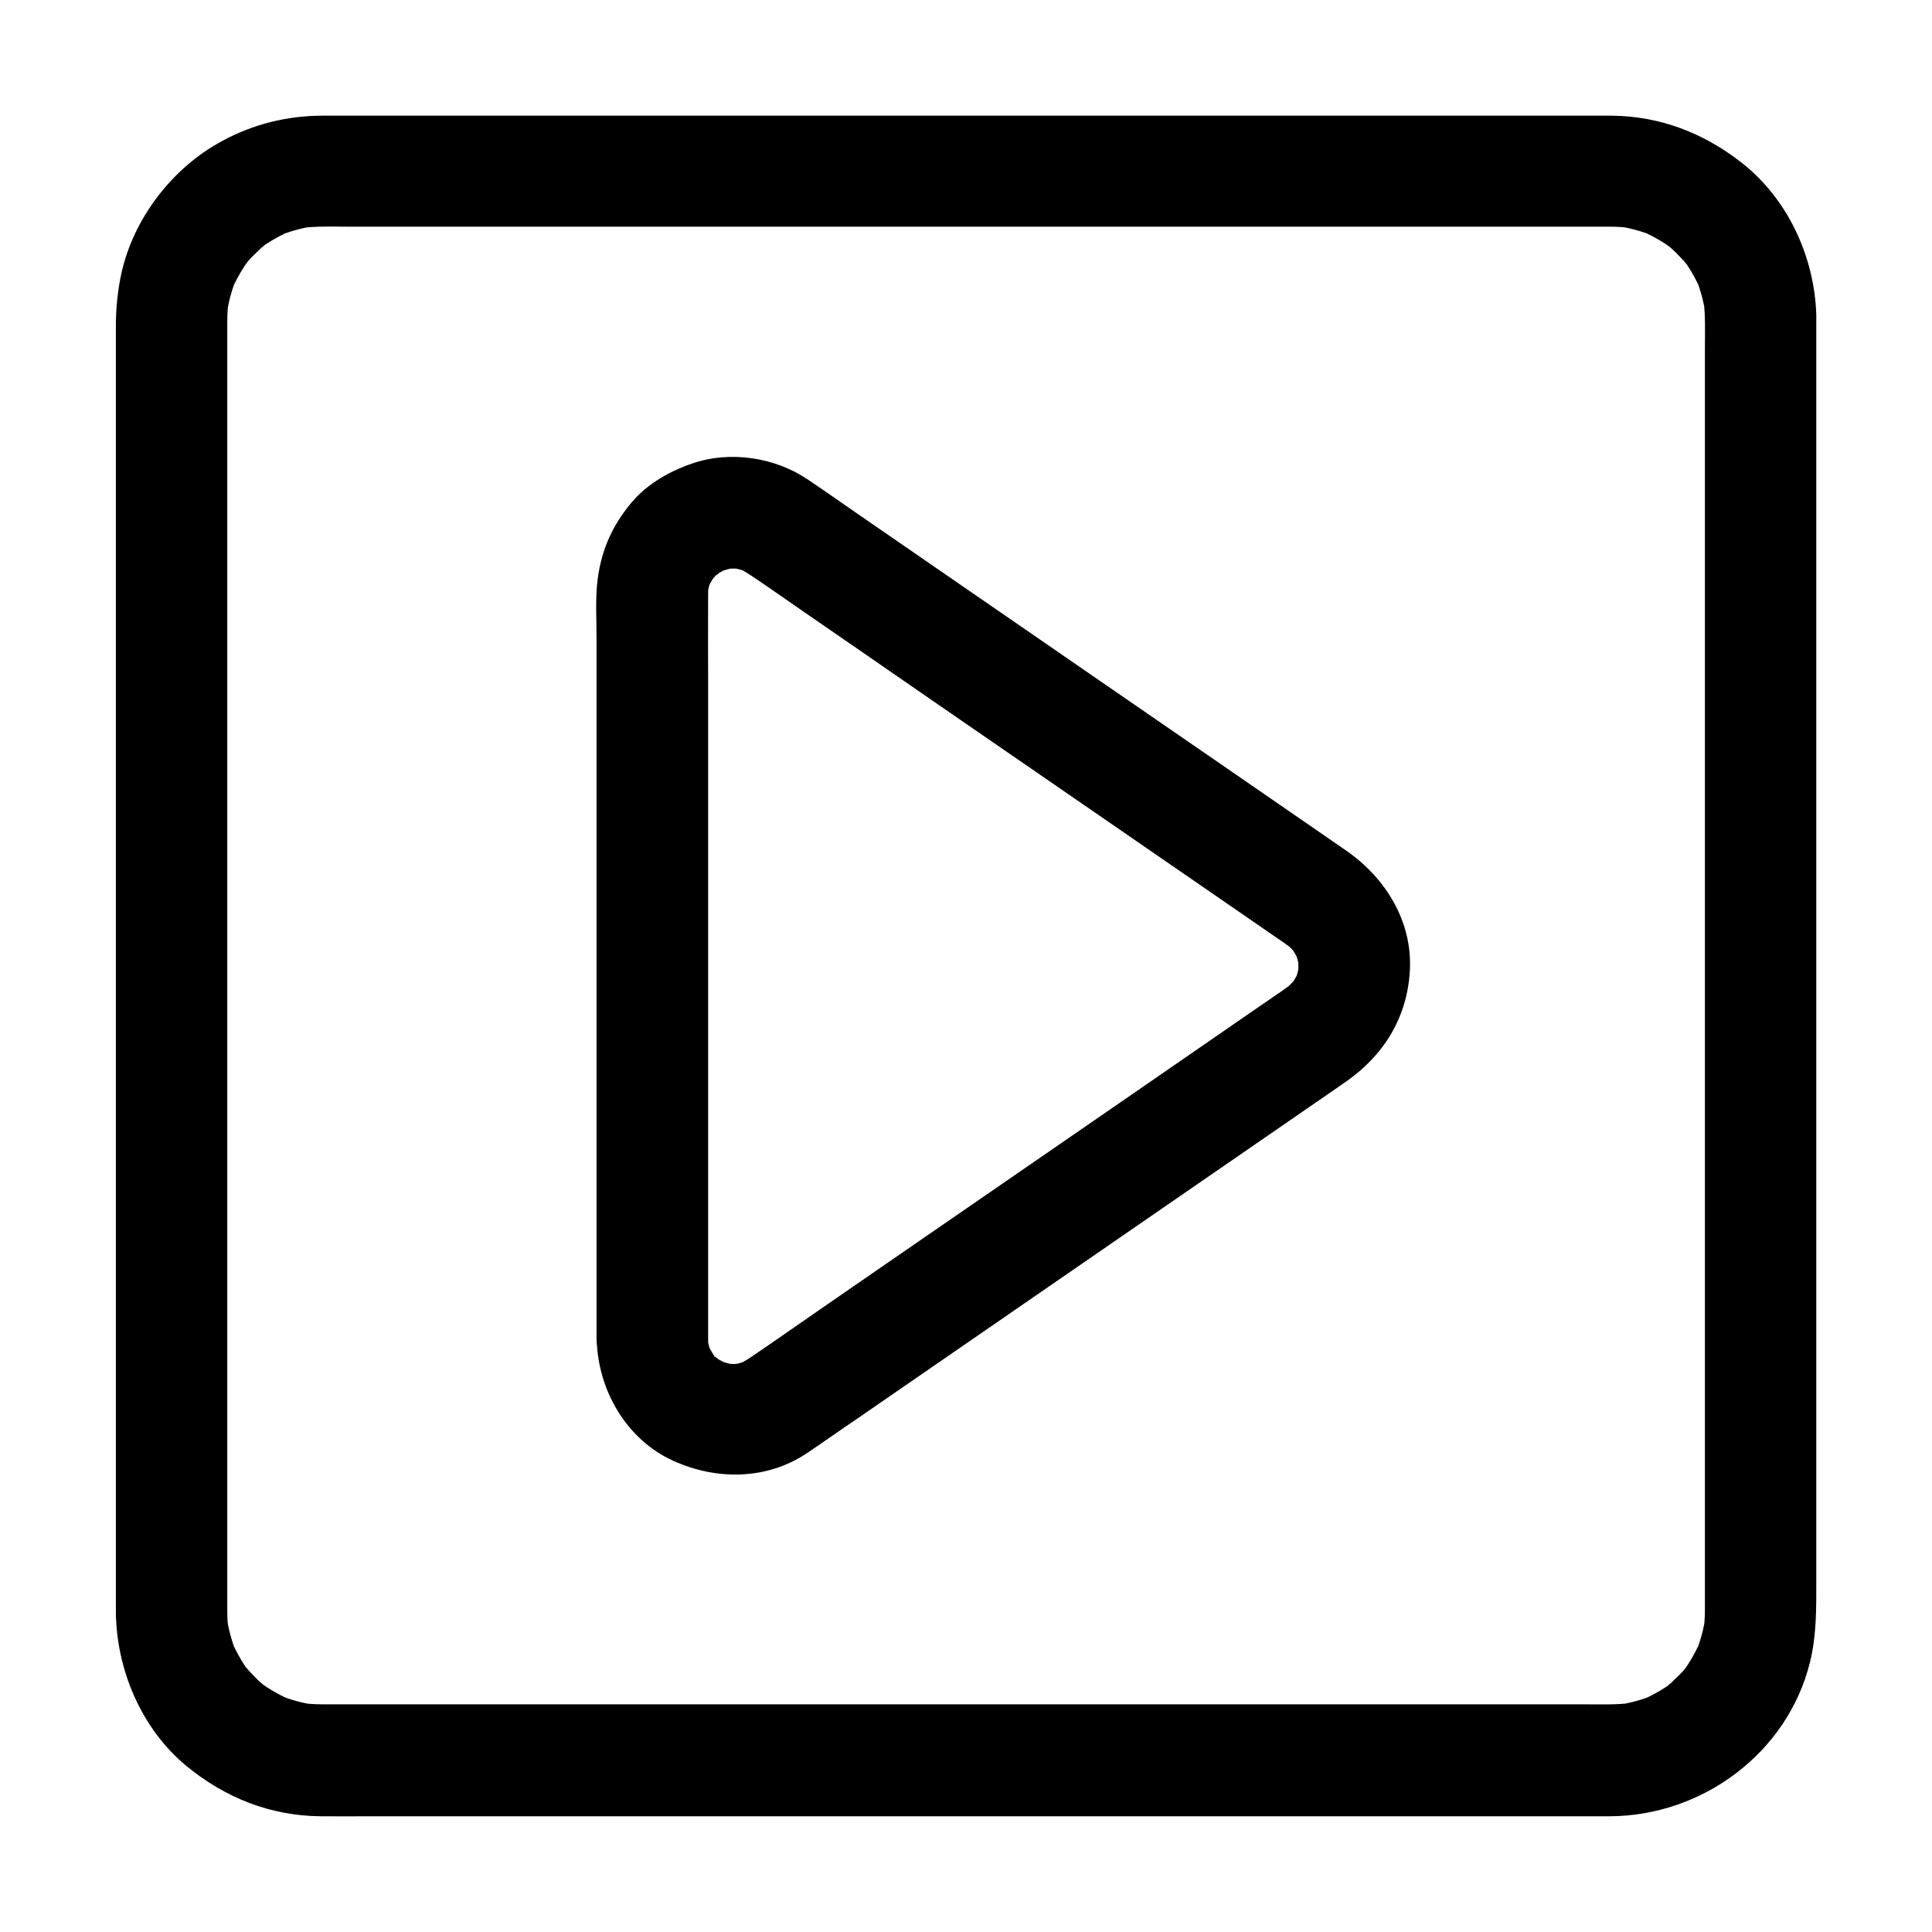
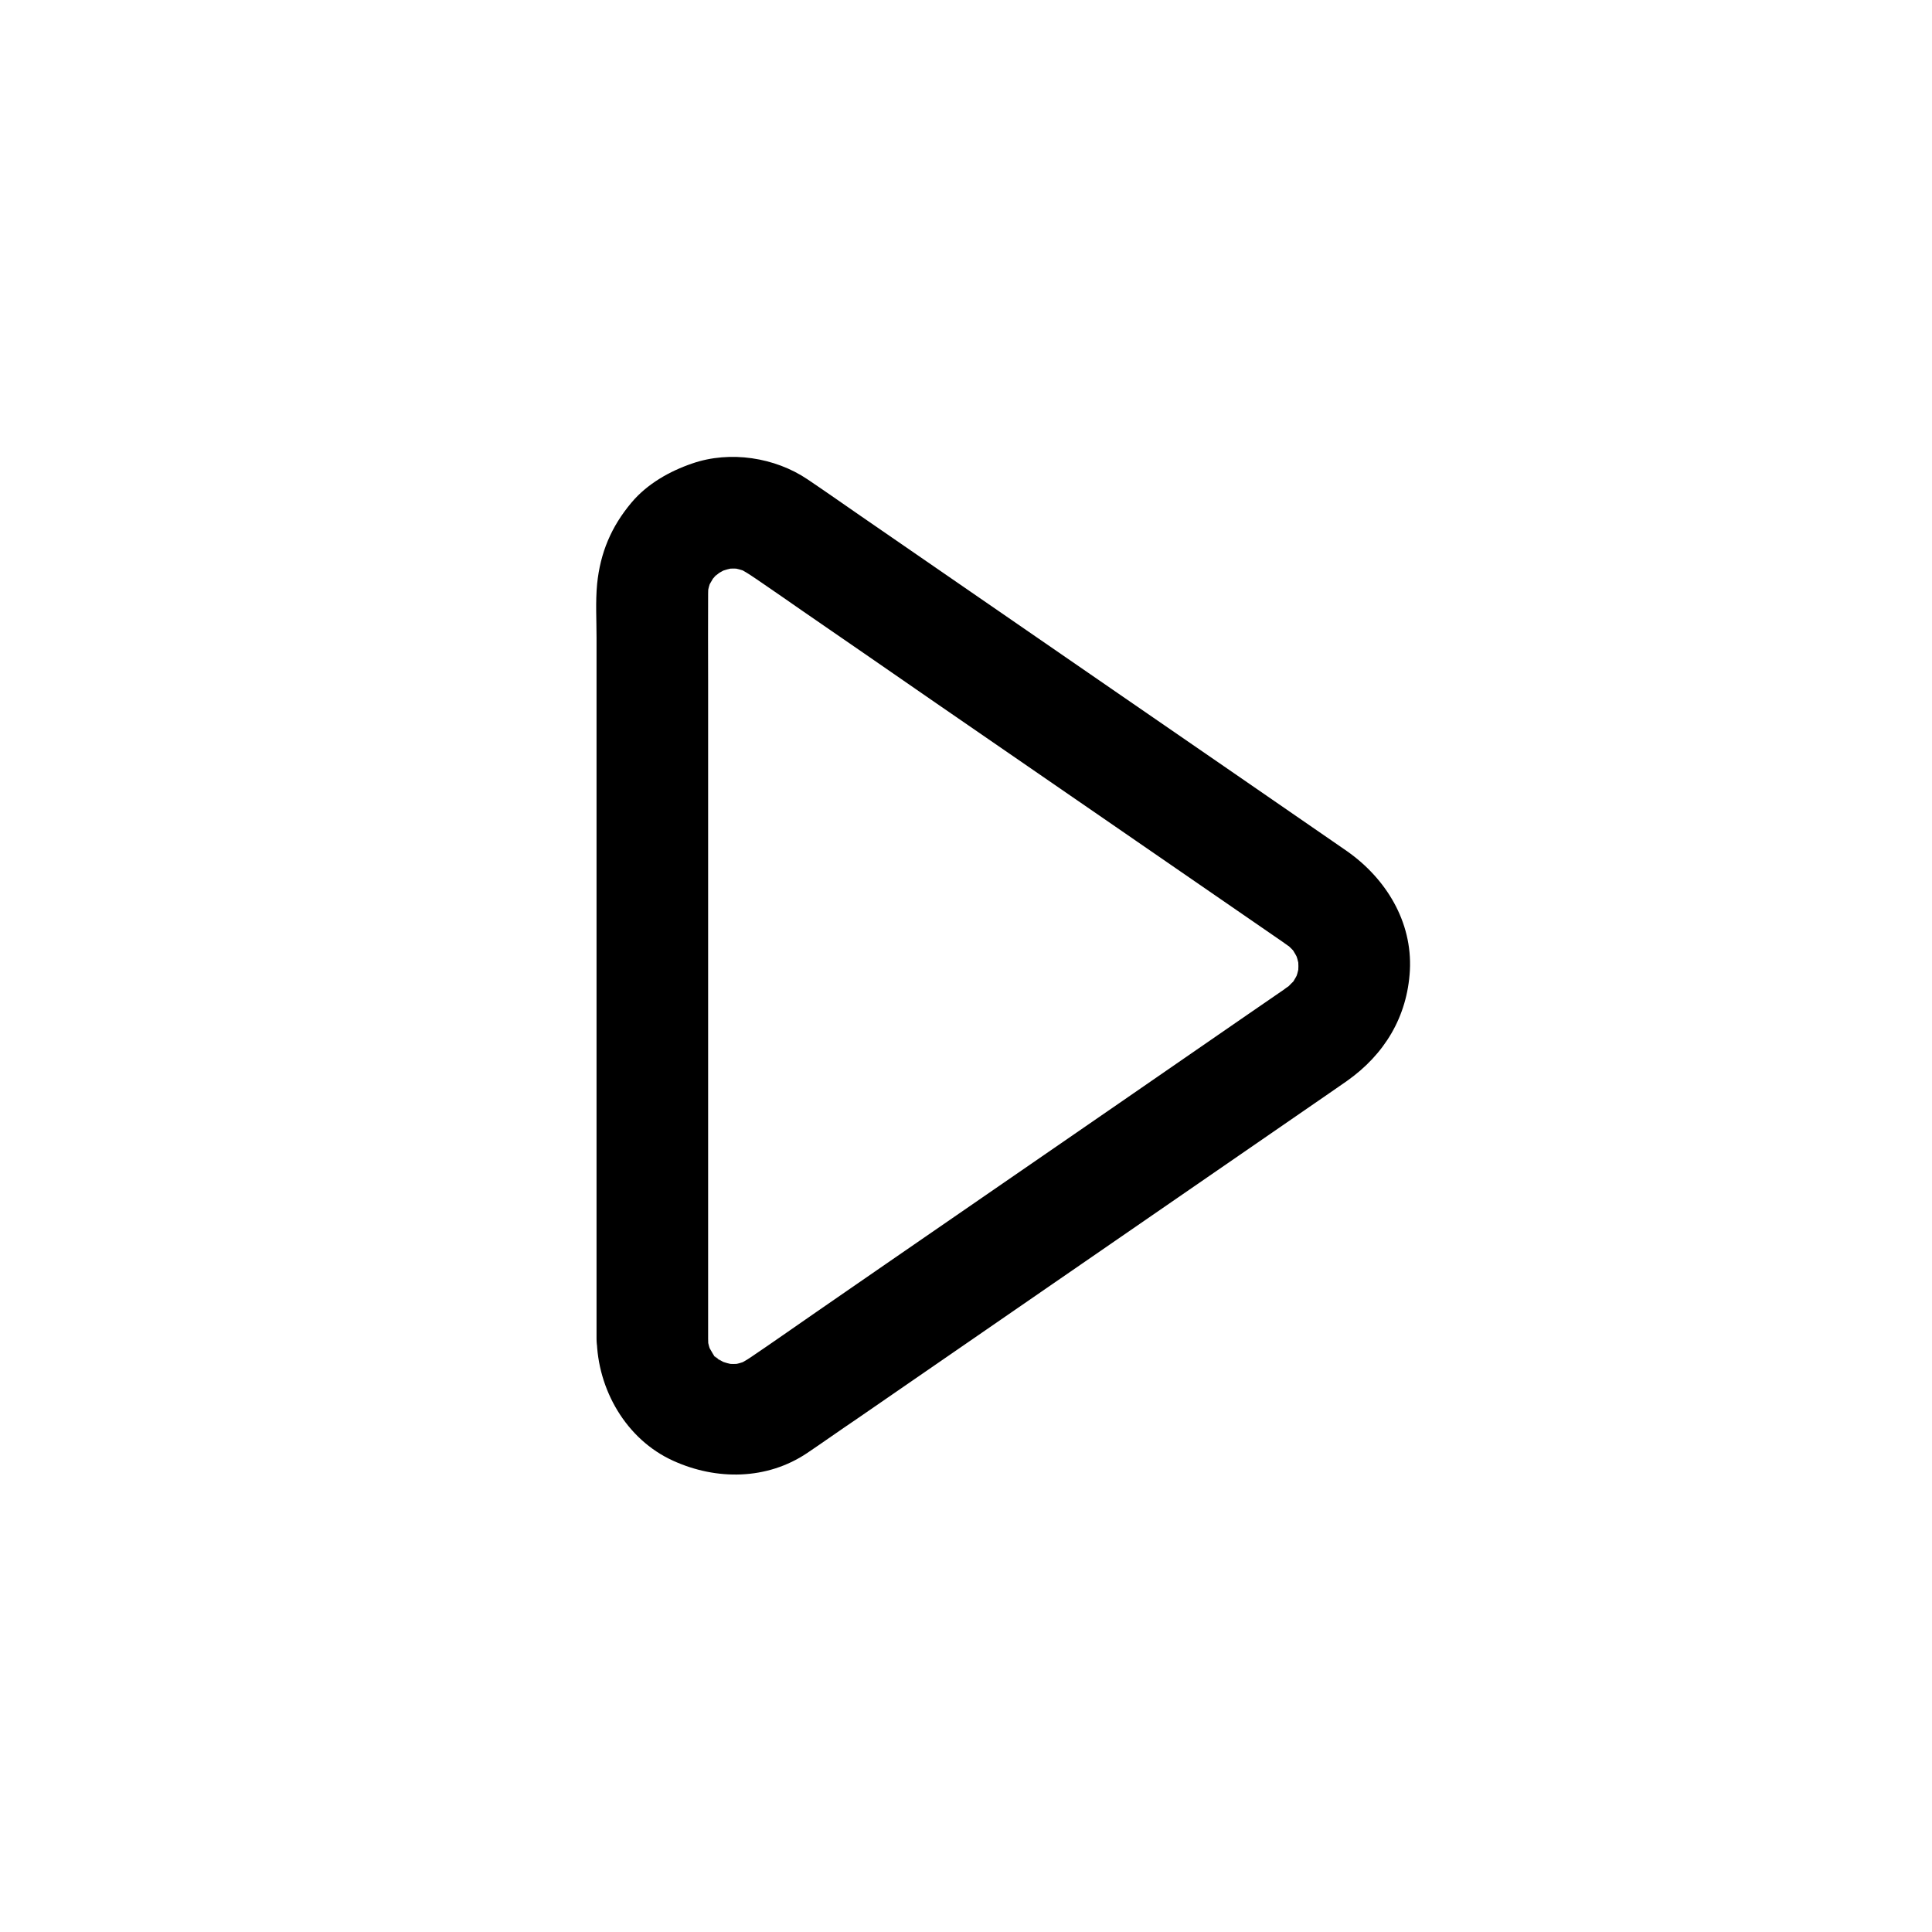
<svg xmlns="http://www.w3.org/2000/svg" fill="#000000" width="800px" height="800px" version="1.1" viewBox="144 144 512 512">
  <g>
-     <path d="m204.23 571.21v-9.25-25.34-37.246-45.609-49.594-49.938-46.594-38.867-27.504-12.25c0-1.918 0.148-3.789 0.395-5.707-0.195 1.328-0.344 2.609-0.543 3.938 0.492-3.297 1.328-6.445 2.609-9.543-0.492 1.18-0.984 2.363-1.477 3.543 0.984-2.312 2.117-4.477 3.492-6.594 0.344-0.543 0.738-1.031 1.082-1.574 0.934-1.426-2.41 2.953-0.934 1.18 0.836-0.984 1.672-1.969 2.609-2.856 0.836-0.836 1.723-1.625 2.609-2.41 2.016-1.77-1.23 0.789-1.23 0.887 0-0.246 1.277-0.934 1.574-1.133 2.164-1.426 4.477-2.656 6.84-3.691-1.18 0.492-2.363 0.984-3.543 1.477 3.102-1.23 6.25-2.117 9.543-2.609-1.328 0.195-2.609 0.344-3.938 0.543 4.43-0.59 9.004-0.395 13.48-0.395h24.5 37 45.512 49.988 50.48 46.938 39.262 27.945 12.449c1.918 0 3.836 0.148 5.707 0.395-1.328-0.195-2.609-0.344-3.938-0.543 3.297 0.492 6.445 1.328 9.543 2.609-1.18-0.492-2.363-0.984-3.543-1.477 2.312 0.984 4.477 2.117 6.594 3.492 0.543 0.344 1.031 0.738 1.574 1.082 1.426 0.934-2.953-2.41-1.18-0.934 0.984 0.836 1.969 1.672 2.856 2.609 0.836 0.836 1.625 1.723 2.41 2.609 1.77 2.016-0.789-1.23-0.887-1.23 0.246 0 0.934 1.277 1.133 1.574 1.426 2.164 2.656 4.477 3.691 6.84-0.492-1.18-0.984-2.363-1.477-3.543 1.23 3.102 2.117 6.25 2.609 9.543-0.195-1.328-0.344-2.609-0.543-3.938 0.59 4.43 0.395 9.004 0.395 13.48v24.5 37 45.512 49.988 50.48 46.938 39.262 27.945 12.449c0 1.918-0.148 3.836-0.395 5.707 0.195-1.328 0.344-2.609 0.543-3.938-0.492 3.297-1.328 6.445-2.609 9.543 0.492-1.18 0.984-2.363 1.477-3.543-0.984 2.312-2.117 4.477-3.492 6.594-0.344 0.543-0.738 1.031-1.082 1.574-0.934 1.426 2.41-2.953 0.934-1.18-0.836 0.984-1.672 1.969-2.609 2.856-0.836 0.836-1.723 1.625-2.609 2.41-2.016 1.77 1.23-0.789 1.23-0.887 0 0.246-1.277 0.934-1.574 1.133-2.164 1.426-4.477 2.656-6.84 3.691 1.18-0.492 2.363-0.984 3.543-1.477-3.102 1.23-6.25 2.117-9.543 2.609 1.328-0.195 2.609-0.344 3.938-0.543-4.43 0.59-9.004 0.395-13.48 0.395h-24.5-37-45.512-49.988-50.48-46.938-39.262-27.945-12.449c-1.918 0-3.836-0.148-5.707-0.395 1.328 0.195 2.609 0.344 3.938 0.543-3.297-0.492-6.445-1.328-9.543-2.609 1.18 0.492 2.363 0.984 3.543 1.477-2.312-0.984-4.477-2.117-6.594-3.492-0.543-0.344-1.031-0.738-1.574-1.082-1.426-0.934 2.953 2.41 1.18 0.934-0.984-0.836-1.969-1.672-2.856-2.609-0.836-0.836-1.625-1.723-2.41-2.609-1.77-2.016 0.789 1.23 0.887 1.23-0.246 0-0.934-1.277-1.133-1.574-1.426-2.164-2.656-4.477-3.691-6.84 0.492 1.18 0.984 2.363 1.477 3.543-1.23-3.102-2.117-6.25-2.609-9.543 0.195 1.328 0.344 2.609 0.543 3.938-0.246-1.723-0.395-3.543-0.395-5.363-0.051-7.723-6.742-15.105-14.762-14.762-7.922 0.344-14.809 6.496-14.762 14.762 0.148 15.301 6.789 30.996 18.746 40.836 10.184 8.363 22.238 13.188 35.523 13.285 4.379 0.051 8.758 0 13.086 0h30.996 44.082 51.809 54.859 52.449 45.266 33.211 15.793c24.551-0.051 47.184-16.727 53.137-40.836 1.77-7.184 1.672-14.27 1.672-21.551v-27.109-41.426-50.332-54.66-53.43-47.676-36.457-20.418-4.035c-0.492-15.352-7.527-30.652-19.73-40.246-10.035-7.871-21.648-12.398-34.539-12.496h-4.184-22.977-38.473-48.609-54.121-54.121-49.594-39.559-24.746-5.266c-9.297 0-18.352 2.262-26.52 6.691-13.285 7.133-23.664 20.664-26.812 35.473-0.934 4.477-1.379 9.055-1.379 13.629v18.648 35.078 46.789 53.086 54.562 51.219 42.41 28.832 10.234c0 7.723 6.789 15.105 14.762 14.762 8.023-0.449 14.762-6.598 14.762-14.863z" />
    <path d="m331.66 498.7v-19.926-47.773-57.516-49.199c0-7.625-0.051-15.203 0-22.828 0-1.133 0.098-2.215 0.195-3.297-0.195 1.328-0.344 2.609-0.543 3.938 0.297-1.77 0.738-3.492 1.426-5.164-0.492 1.18-0.984 2.363-1.477 3.543 0.543-1.277 1.23-2.363 1.918-3.543 1.18-2.016-2.508 2.902-0.934 1.18 0.441-0.492 0.887-0.984 1.328-1.477 0.395-0.344 1.23-0.887 1.477-1.328-0.297 0.543-3.394 2.461-1.18 0.984 1.082-0.738 2.262-1.328 3.445-1.871-1.18 0.492-2.363 0.984-3.543 1.477 1.918-0.789 3.887-1.328 5.953-1.625-1.328 0.195-2.609 0.344-3.938 0.543 1.723-0.195 3.394-0.195 5.117 0-1.328-0.195-2.609-0.344-3.938-0.543 1.969 0.297 3.836 0.789 5.707 1.523-1.18-0.492-2.363-0.984-3.543-1.477 2.559 1.133 4.723 2.754 6.988 4.281 3.492 2.41 7.035 4.82 10.527 7.281 11.855 8.168 23.715 16.336 35.57 24.551 14.414 9.938 28.832 19.875 43.297 29.816 12.004 8.266 24.059 16.582 36.062 24.848 3.641 2.508 7.281 5.019 10.922 7.527 0.934 0.641 1.871 1.277 2.805 1.969 0.246 0.148 0.441 0.297 0.688 0.441 0.051 0.051 0.098 0.051 0.148 0.098 1.871 1.23-2.707-2.508-0.688-0.492 0.543 0.492 1.031 1.031 1.574 1.574 1.625 1.574-1.969-2.902-0.789-1.031 0.789 1.18 1.477 2.363 2.066 3.691-0.492-1.18-0.984-2.363-1.477-3.543 0.789 1.82 1.328 3.738 1.625 5.707-0.195-1.328-0.344-2.609-0.543-3.938 0.246 1.969 0.246 3.938 0 5.902 0.195-1.328 0.344-2.609 0.543-3.938-0.297 1.969-0.836 3.836-1.625 5.707 0.492-1.18 0.984-2.363 1.477-3.543-0.543 1.18-1.18 2.312-1.918 3.445-1.477 2.363 2.117-2.262 0.59-0.789-0.543 0.492-1.031 1.031-1.574 1.574-2.016 1.969 2.656-1.82 0.688-0.492-0.051 0.051-0.098 0.051-0.148 0.098-0.641 0.395-1.23 0.836-1.82 1.277-3.102 2.117-6.199 4.281-9.297 6.394-11.367 7.871-22.781 15.695-34.145 23.566-14.414 9.938-28.781 19.828-43.199 29.766-12.449 8.562-24.895 17.172-37.293 25.73-5.707 3.938-11.414 7.969-17.172 11.855-1.23 0.836-2.508 1.574-3.887 2.164 1.18-0.492 2.363-0.984 3.543-1.477-1.82 0.738-3.738 1.277-5.707 1.523 1.328-0.195 2.609-0.344 3.938-0.543-1.723 0.195-3.394 0.195-5.117 0 1.328 0.195 2.609 0.344 3.938 0.543-2.066-0.297-4.035-0.836-5.953-1.625 1.18 0.492 2.363 0.984 3.543 1.477-1.18-0.543-2.363-1.133-3.445-1.871-1.18-0.789-1.871-1.969 1.18 0.984-0.492-0.441-0.984-0.836-1.477-1.328-0.492-0.441-0.887-0.984-1.328-1.477-1.523-1.672 2.164 3.199 0.934 1.18-0.688-1.18-1.379-2.312-1.918-3.543 0.492 1.18 0.984 2.363 1.477 3.543-0.688-1.672-1.133-3.394-1.426-5.164 0.195 1.328 0.344 2.609 0.543 3.938-0.145-1.168-0.191-2.199-0.191-3.281-0.098-7.723-6.691-15.105-14.762-14.762-7.922 0.344-14.859 6.496-14.762 14.762 0.195 13.48 7.773 26.766 20.27 32.422 11.465 5.215 24.848 5.117 35.523-2.066 4.379-2.953 8.66-6.004 13.039-8.953 22.336-15.398 44.672-30.801 67.012-46.199 19.484-13.43 38.965-26.863 58.449-40.297 1.477-1.031 3-2.066 4.477-3.102 9.988-7.035 16.039-17.023 16.727-29.324 0.688-12.941-6.348-24.355-16.629-31.586-1.328-0.934-2.656-1.82-3.984-2.754-19.141-13.188-38.277-26.422-57.465-39.605-22.535-15.547-45.066-31.047-67.602-46.594-4.625-3.199-9.25-6.445-13.922-9.594-8.66-5.856-20.566-7.676-30.555-4.231-6.051 2.066-11.957 5.41-16.137 10.383-5.363 6.394-8.266 13.285-9.102 21.598-0.441 4.676-0.148 9.496-0.148 14.219v31.98 88.414 62.238 3.148c0 7.723 6.789 15.105 14.762 14.762 8.02-0.445 14.809-6.594 14.809-14.859z" />
  </g>
</svg>